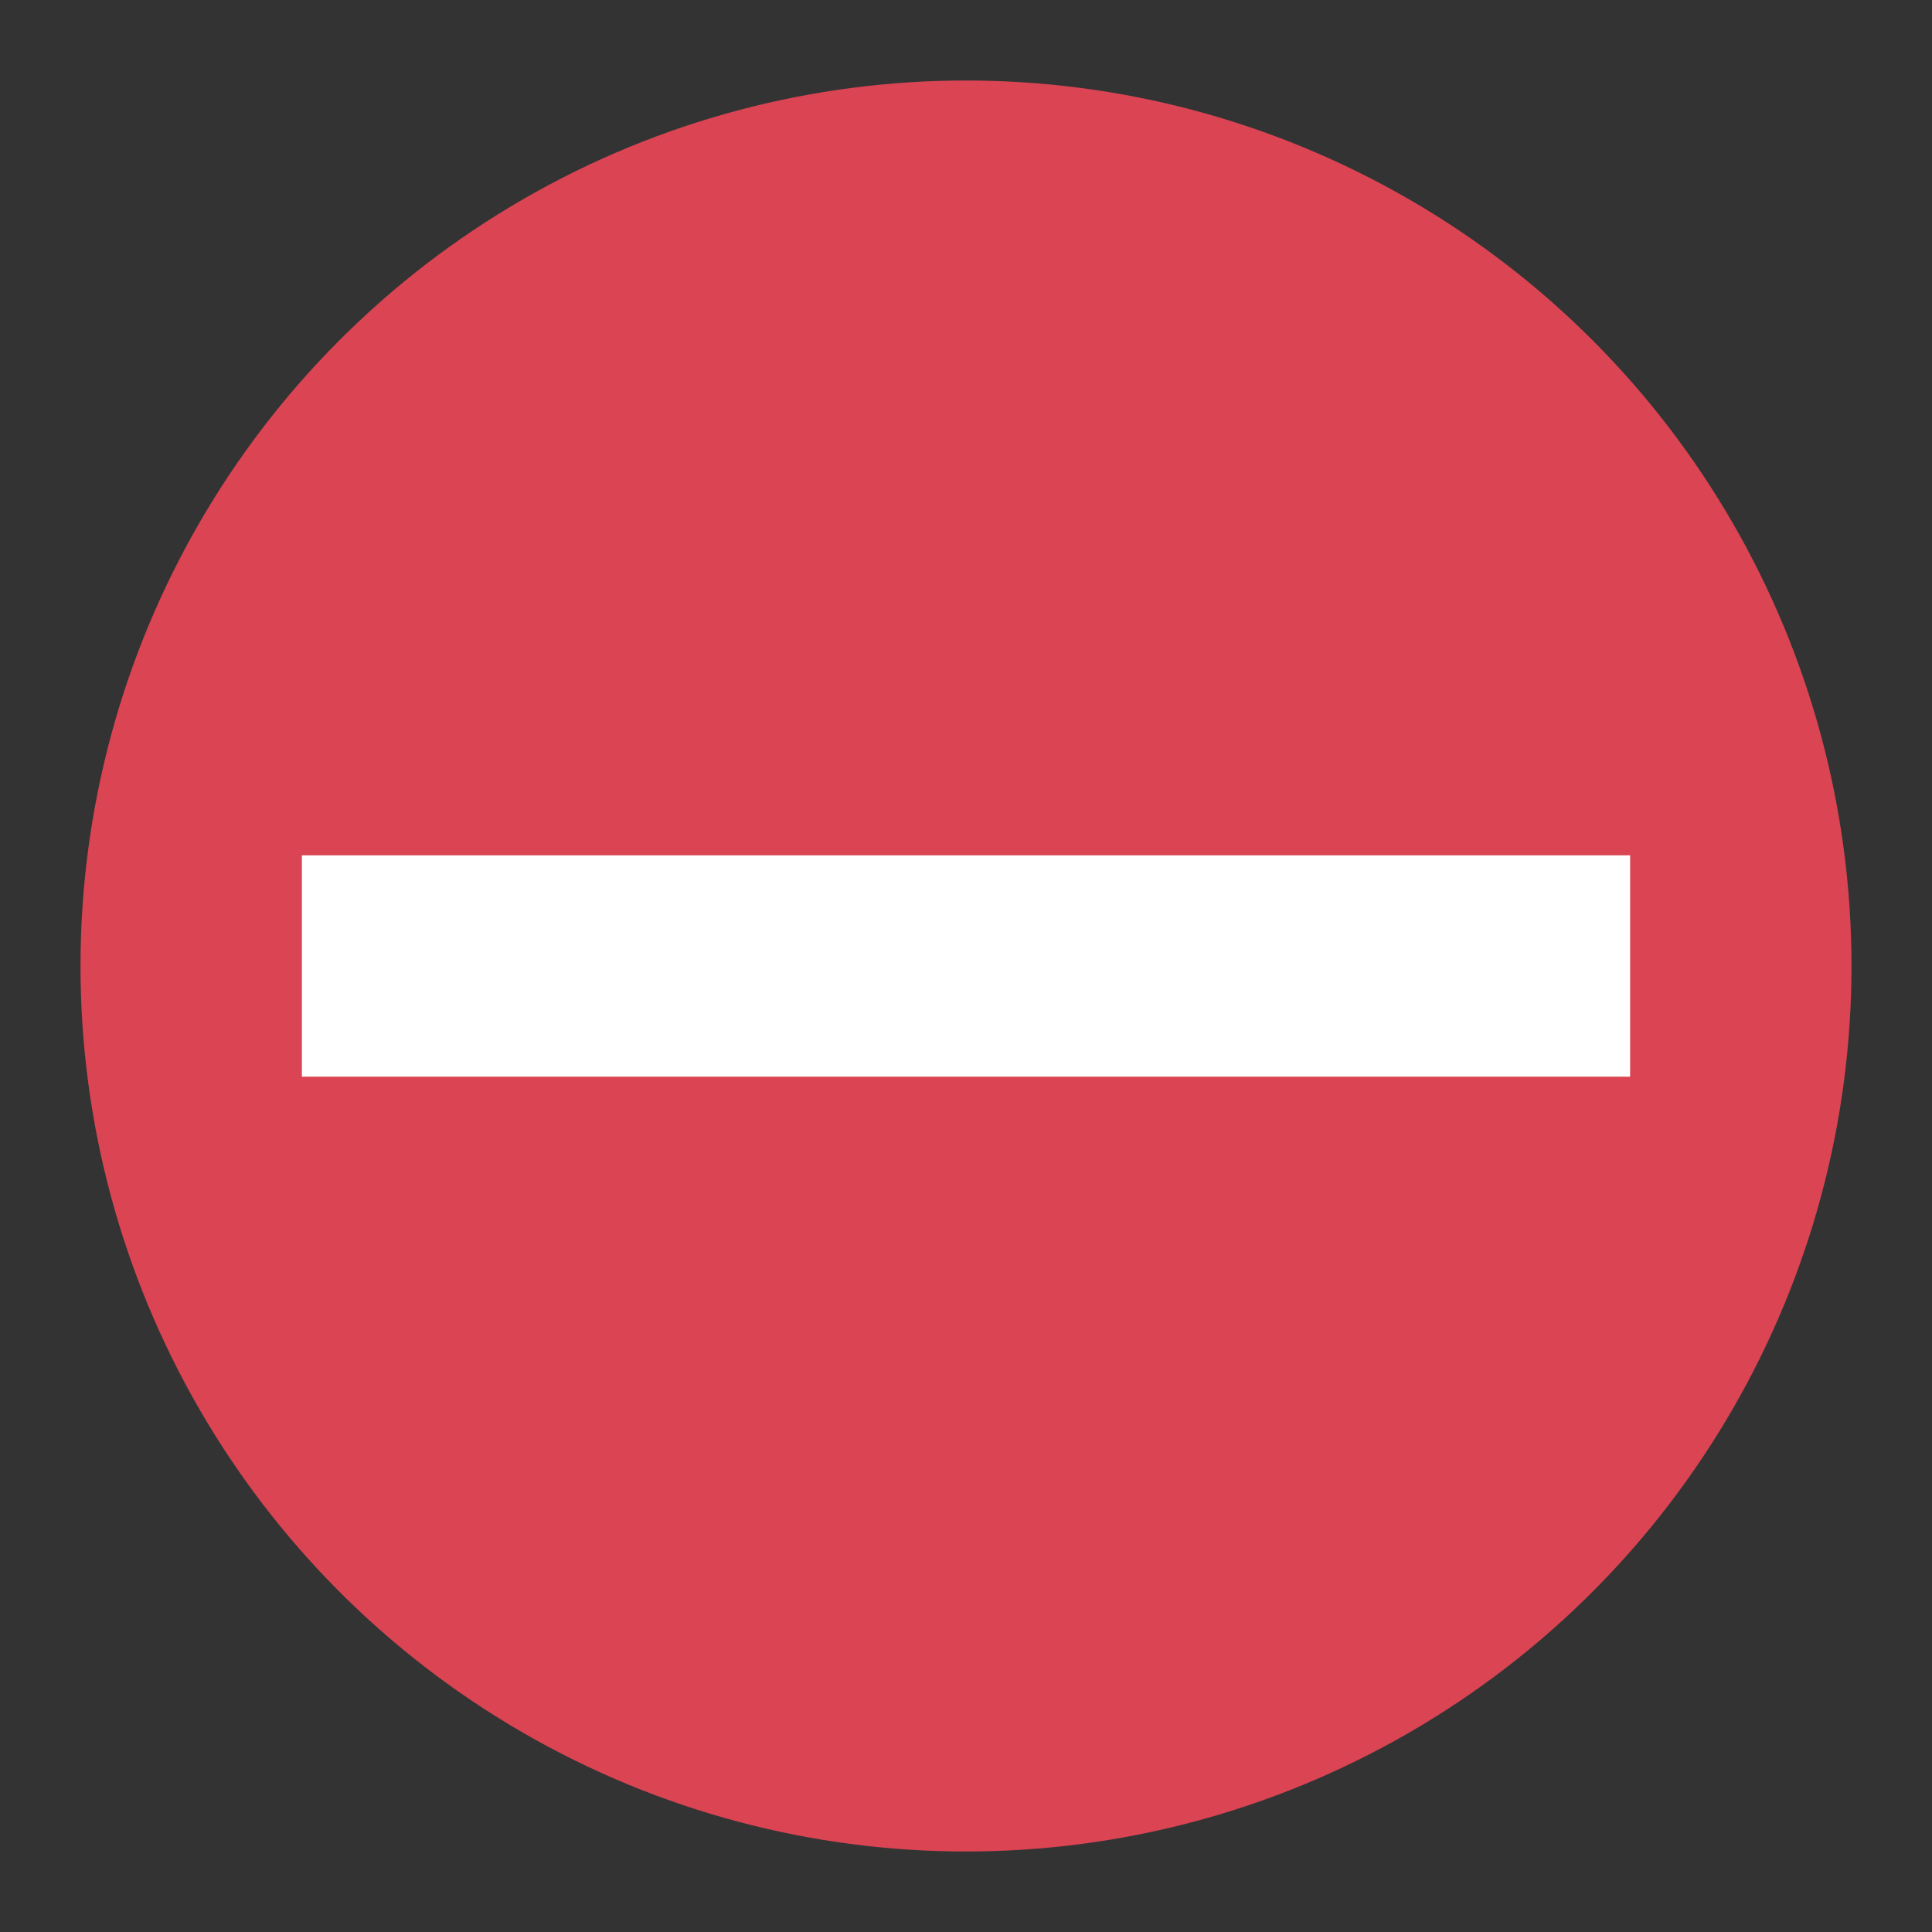
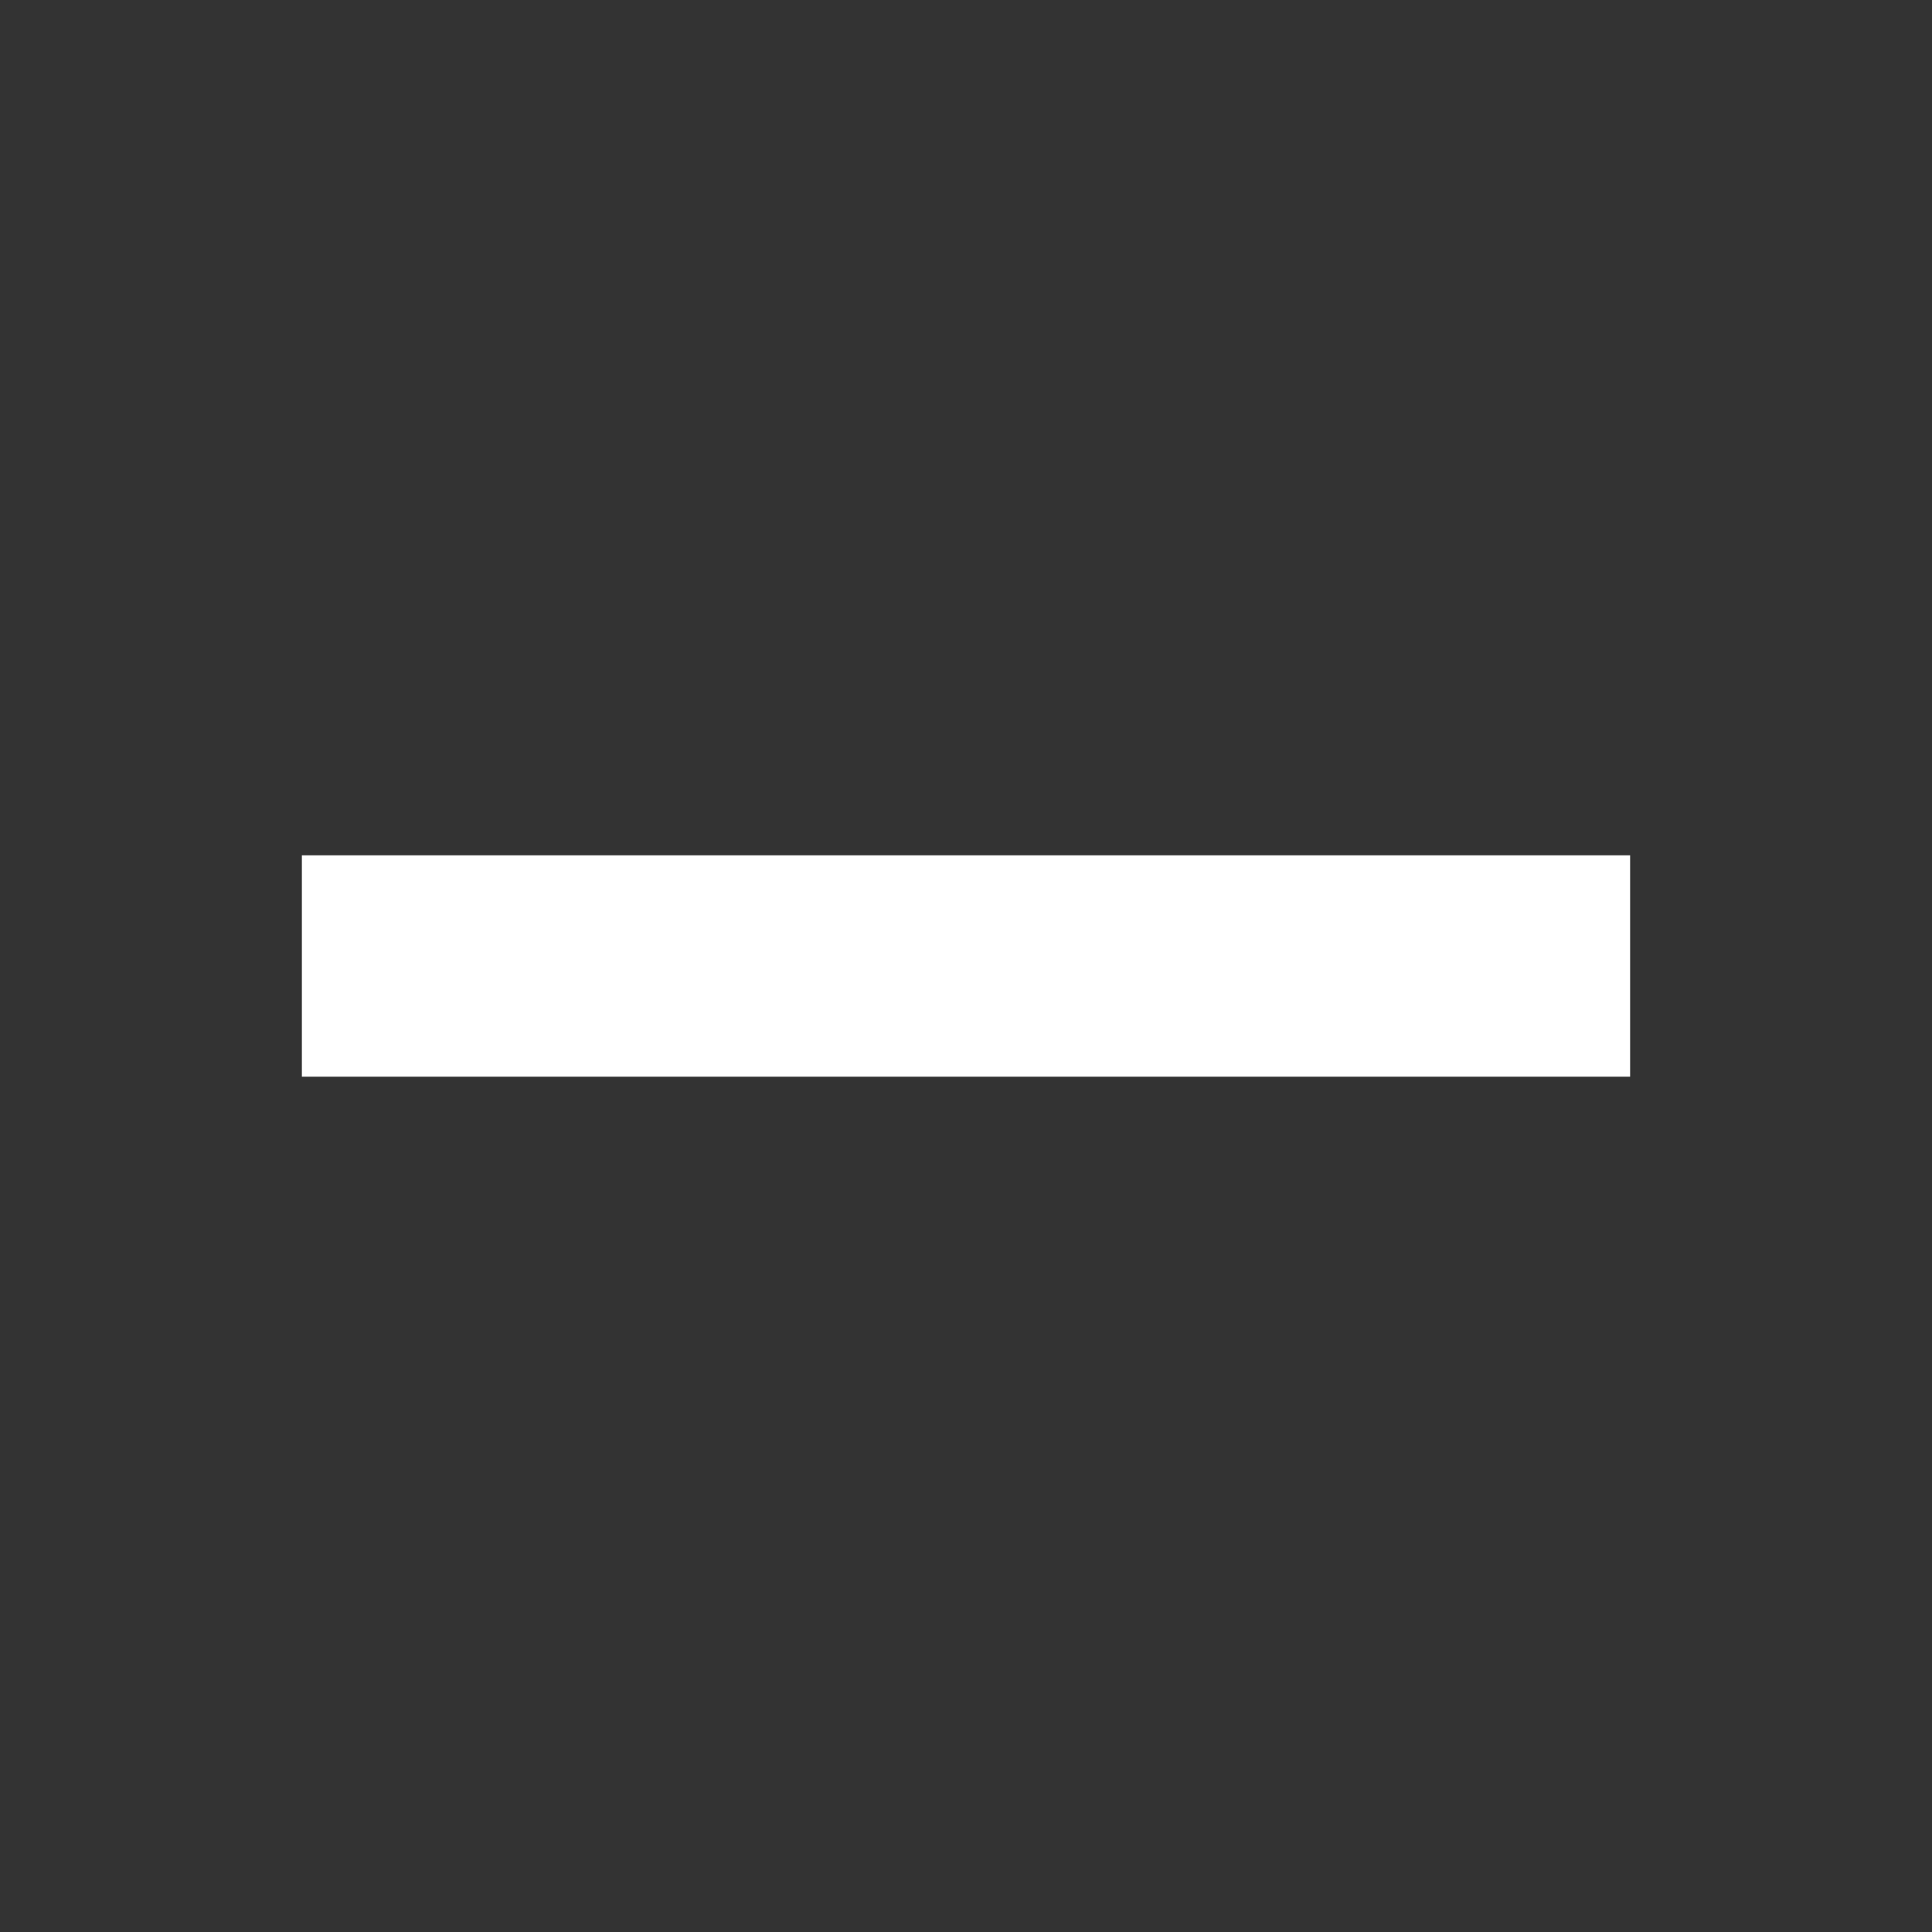
<svg xmlns="http://www.w3.org/2000/svg" xmlns:ns1="http://www.inkscape.org/namespaces/inkscape" xmlns:ns2="http://sodipodi.sourceforge.net/DTD/sodipodi-0.dtd" viewBox="0 0 24 24" id="svg2" version="1.1" ns1:version="0.91 r13725" ns2:docname="emblem-remove.svg" width="24" height="24">
  <rect x="0" y="0" width="24" height="24" fill="#333333" stroke="none" />
  <defs id="defs10" />
  <ns2:namedview pagecolor="#ffffff" bordercolor="#666666" borderopacity="1" objecttolerance="10" gridtolerance="10" guidetolerance="10" ns1:pageopacity="0" ns1:pageshadow="2" ns1:window-width="640" ns1:window-height="480" id="namedview8" showgrid="false" ns1:zoom="13.412932" ns1:cx="15.517565" ns1:cy="8.2867385" ns1:current-layer="svg2" />
-   <circle style="opacity:1;fill:#da4453;fill-opacity:1;stroke:none;stroke-width:2;stroke-miterlimit:4;stroke-dasharray:none;stroke-opacity:1" id="path4140" cx="12" cy="12" r="11" />
  <path style="fill:#ffffff;fill-opacity:1;stroke:none" d="m 3.75,10.625 0,2.75 16.5,0 0,-2.75 -16.5,0 z" id="path6" ns1:connector-curvature="0" />
</svg>